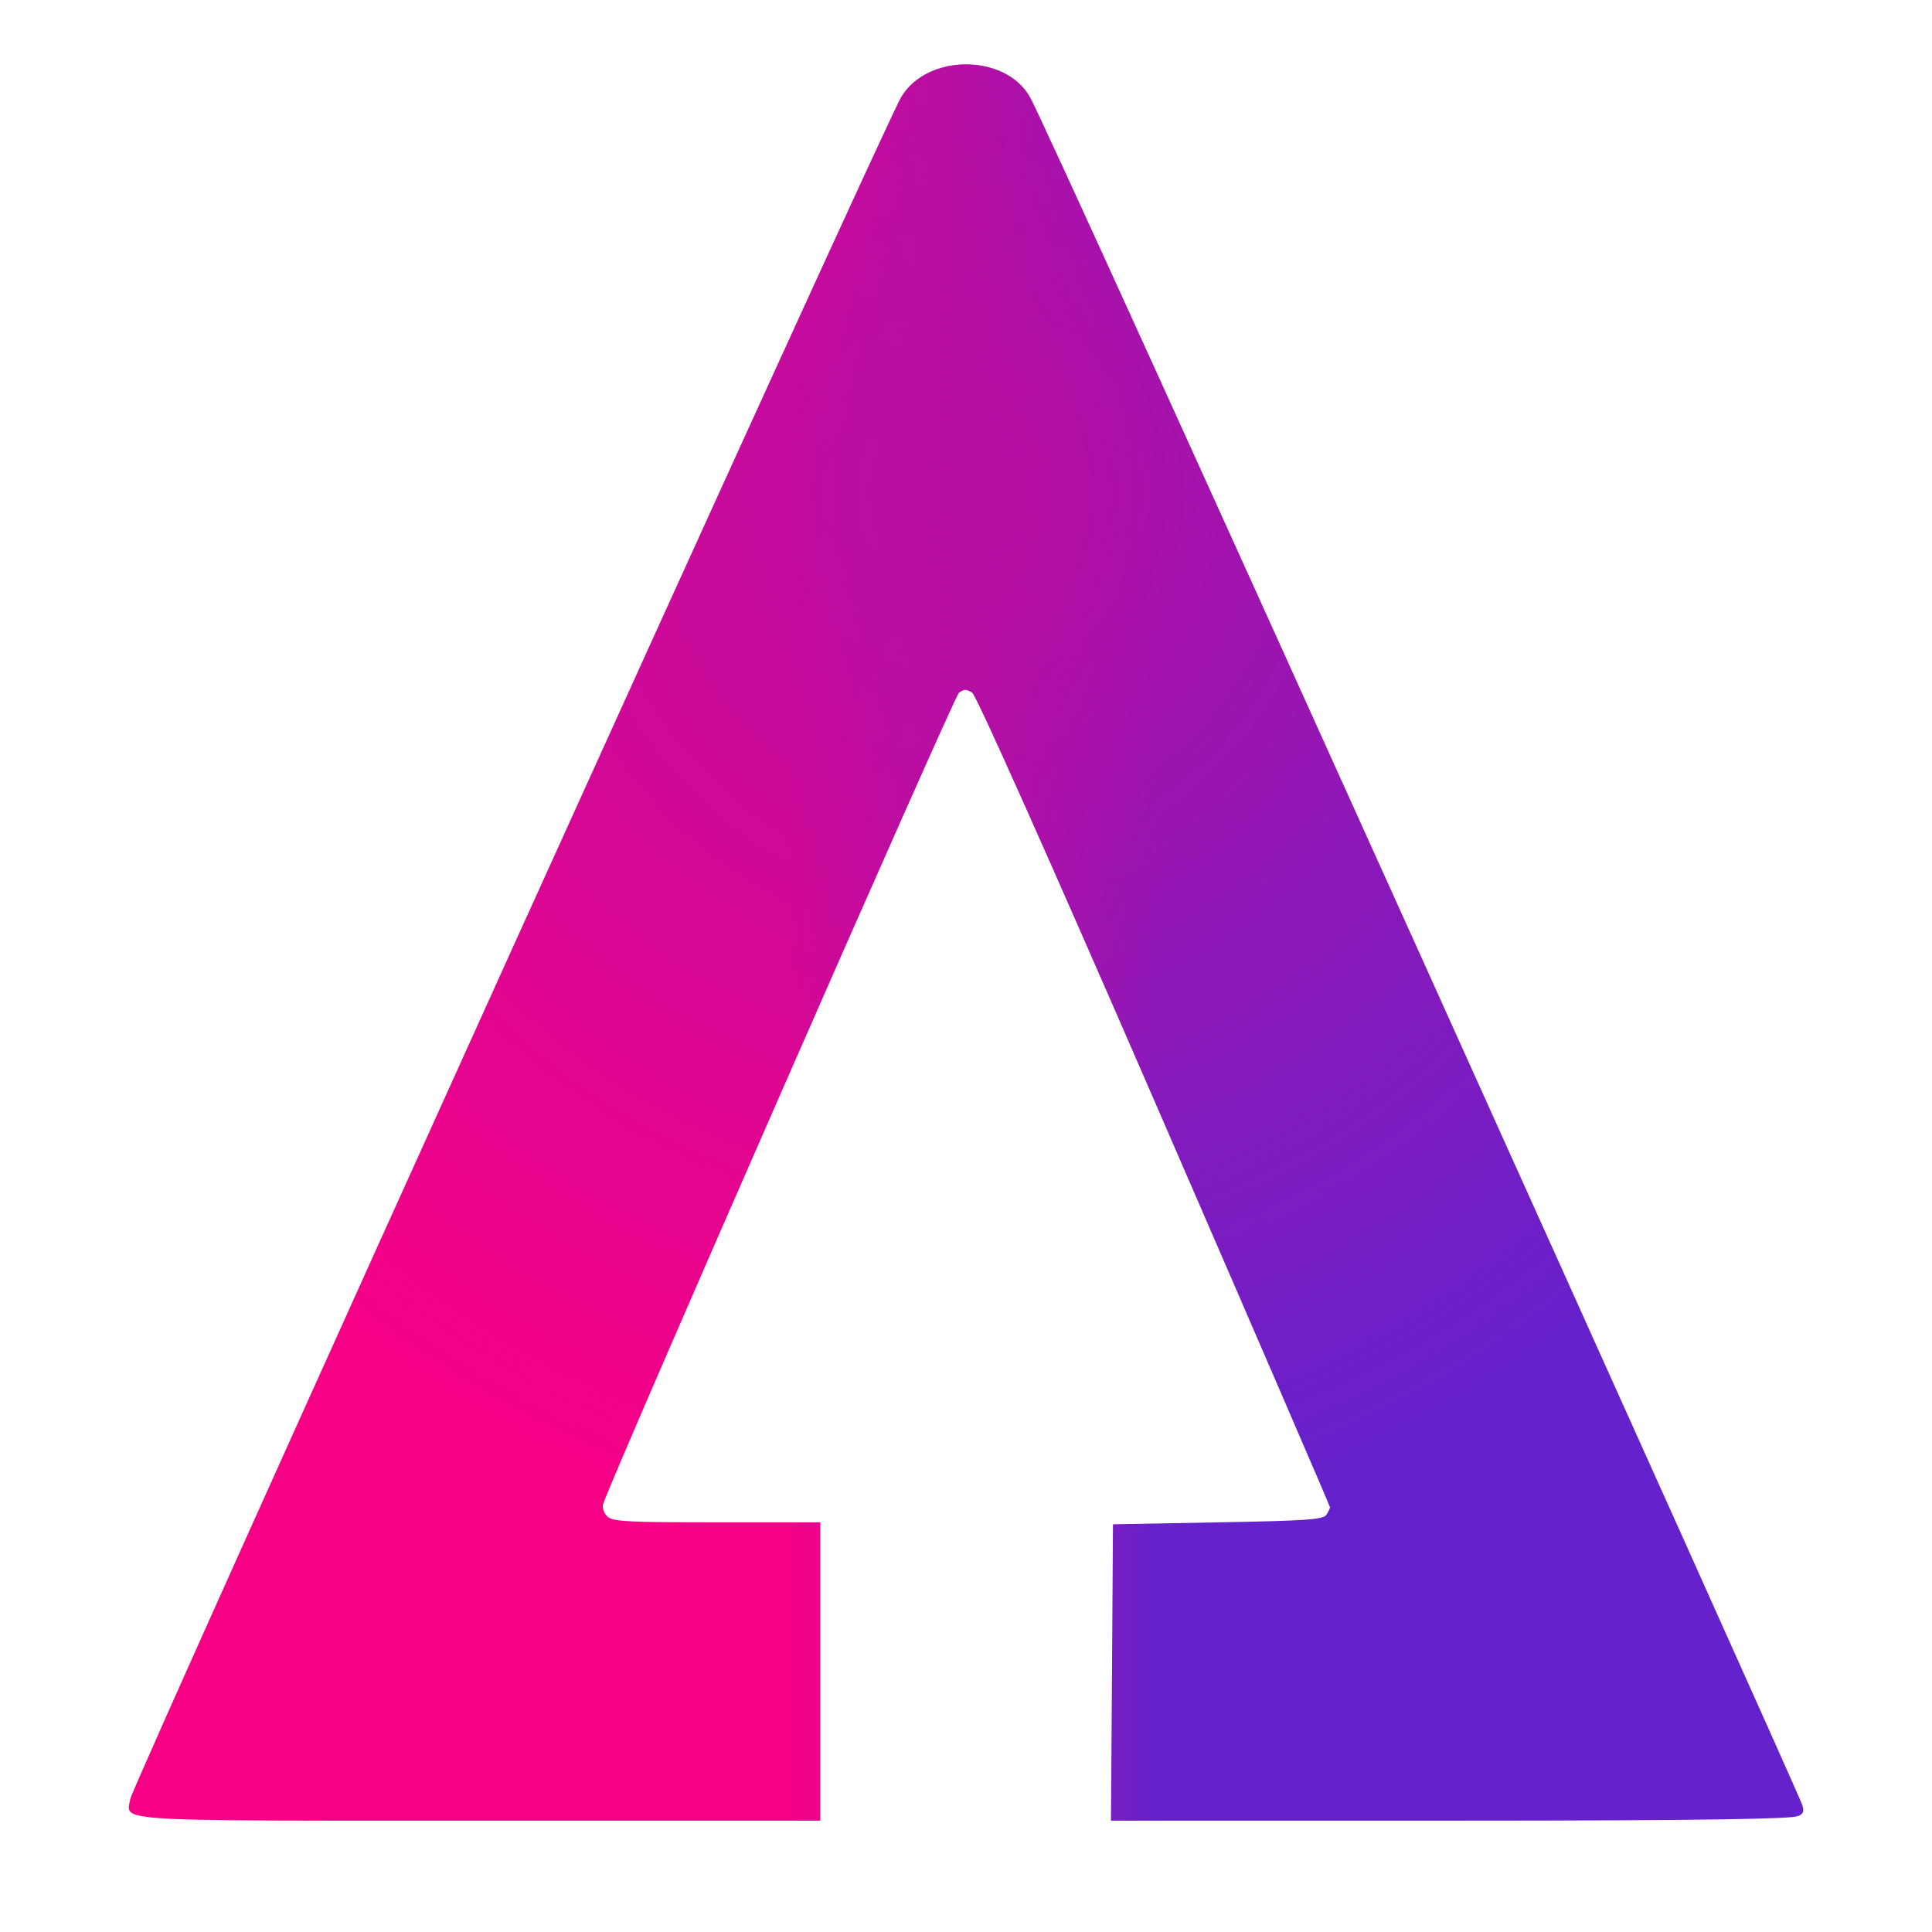
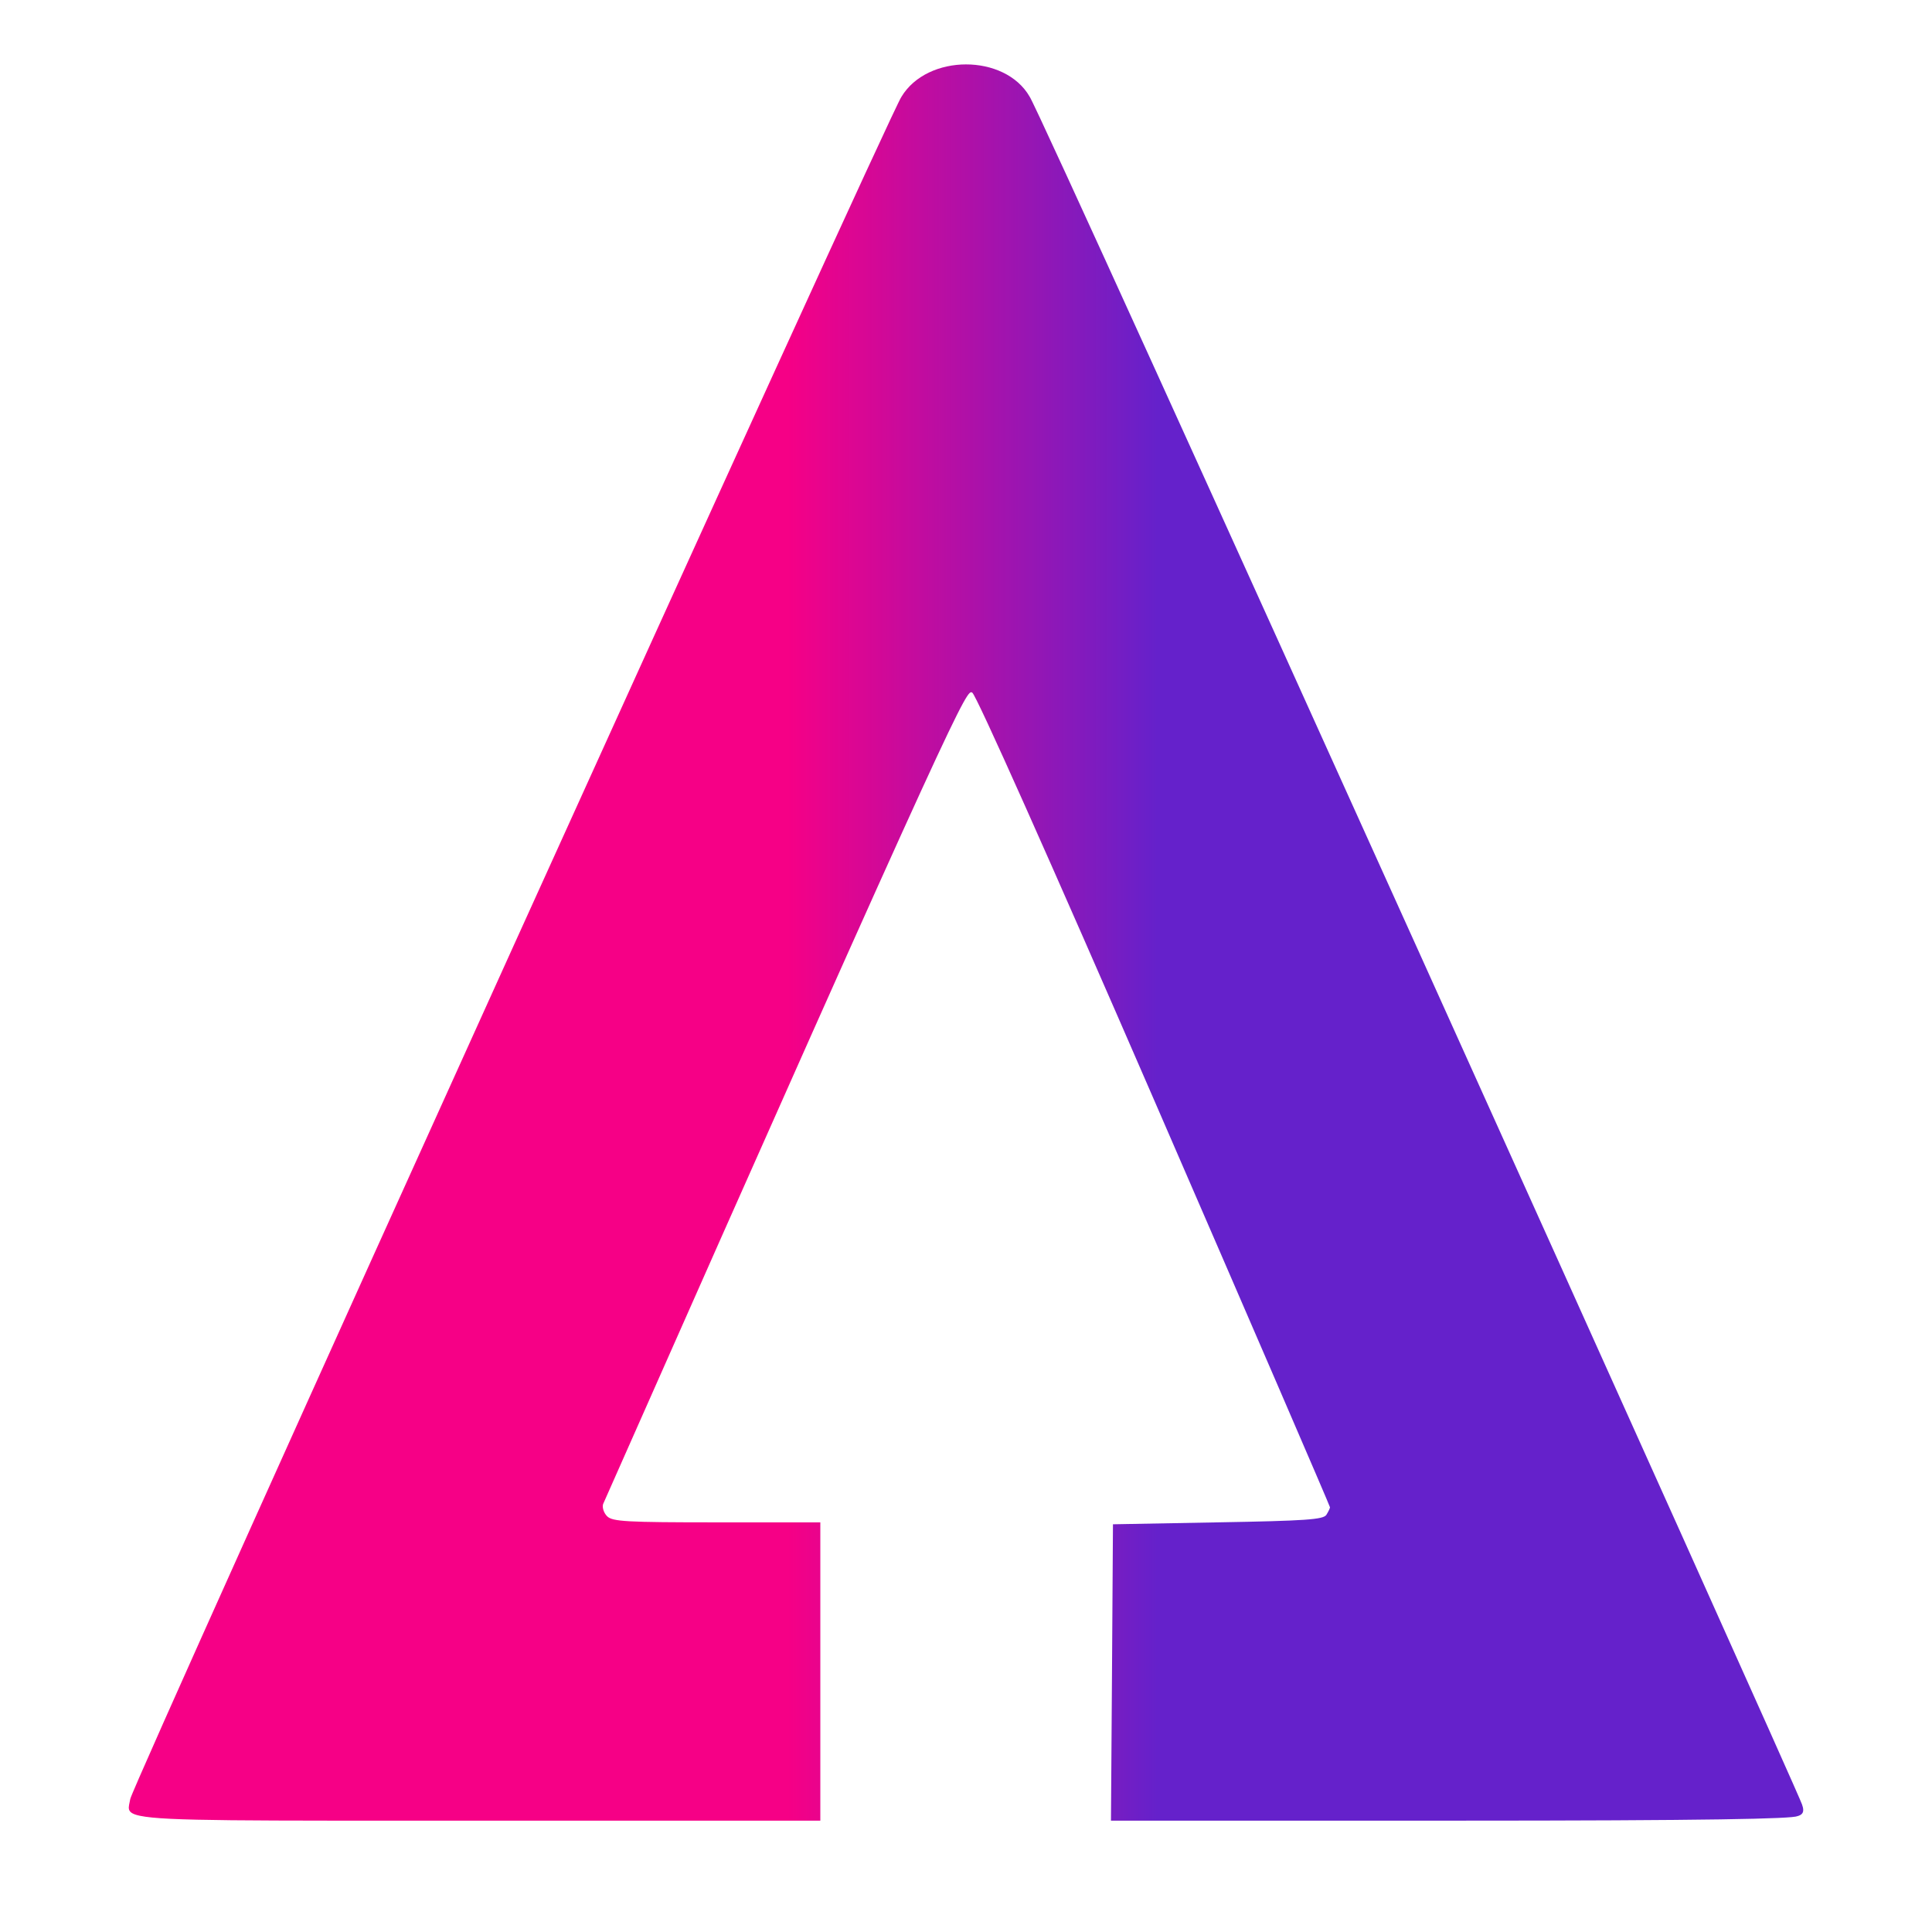
<svg xmlns="http://www.w3.org/2000/svg" width="30" height="30" viewBox="0 0 30 30" fill="none">
-   <path fill-rule="evenodd" clip-rule="evenodd" d="M13.997 1.504C13.831 1.722 2.064 27.696 2.023 27.934C2.001 28.067 1.942 28.148 2.176 28.196C2.57 28.279 3.798 28.271 7.44 28.271H12.738V25.955V23.639H11.13C9.732 23.639 9.51 23.627 9.428 23.545C9.376 23.494 9.348 23.408 9.365 23.355C9.503 22.922 14.813 10.812 14.889 10.756C14.968 10.698 15.01 10.698 15.098 10.756C15.163 10.8 16.301 13.349 17.93 17.102C19.428 20.553 20.653 23.389 20.652 23.405C20.652 23.421 20.626 23.474 20.596 23.522C20.549 23.596 20.273 23.615 18.911 23.639L17.282 23.669L17.267 25.97L17.251 28.271H22.546C26.586 28.271 27.826 28.242 27.911 28.201C27.972 28.183 28.031 28.154 27.982 28.02C27.943 27.86 16.16 1.729 15.987 1.499C15.602 0.833 14.4 0.833 13.997 1.504Z" fill="url(#paint0_linear_35190_15759)" />
-   <path fill-rule="evenodd" clip-rule="evenodd" d="M13.997 1.504C13.831 1.722 2.064 27.696 2.023 27.934C2.001 28.067 1.942 28.148 2.176 28.196C2.57 28.279 3.798 28.271 7.44 28.271H12.738V25.955V23.639H11.13C9.732 23.639 9.51 23.627 9.428 23.545C9.376 23.494 9.348 23.408 9.365 23.355C9.503 22.922 14.813 10.812 14.889 10.756C14.968 10.698 15.01 10.698 15.098 10.756C15.163 10.8 16.301 13.349 17.93 17.102C19.428 20.553 20.653 23.389 20.652 23.405C20.652 23.421 20.626 23.474 20.596 23.522C20.549 23.596 20.273 23.615 18.911 23.639L17.282 23.669L17.267 25.97L17.251 28.271H22.546C26.586 28.271 27.826 28.242 27.911 28.201C27.972 28.183 28.031 28.154 27.982 28.02C27.943 27.86 16.16 1.729 15.987 1.499C15.602 0.833 14.4 0.833 13.997 1.504Z" fill="url(#paint1_radial_35190_15759)" />
+   <path fill-rule="evenodd" clip-rule="evenodd" d="M13.997 1.504C13.831 1.722 2.064 27.696 2.023 27.934C2.001 28.067 1.942 28.148 2.176 28.196C2.57 28.279 3.798 28.271 7.44 28.271H12.738V25.955V23.639H11.13C9.732 23.639 9.51 23.627 9.428 23.545C9.376 23.494 9.348 23.408 9.365 23.355C14.968 10.698 15.01 10.698 15.098 10.756C15.163 10.8 16.301 13.349 17.93 17.102C19.428 20.553 20.653 23.389 20.652 23.405C20.652 23.421 20.626 23.474 20.596 23.522C20.549 23.596 20.273 23.615 18.911 23.639L17.282 23.669L17.267 25.97L17.251 28.271H22.546C26.586 28.271 27.826 28.242 27.911 28.201C27.972 28.183 28.031 28.154 27.982 28.02C27.943 27.86 16.16 1.729 15.987 1.499C15.602 0.833 14.4 0.833 13.997 1.504Z" fill="url(#paint0_linear_35190_15759)" />
  <defs>
    <linearGradient id="paint0_linear_35190_15759" x1="17.976" y1="14.962" x2="12.231" y2="14.962" gradientUnits="userSpaceOnUse">
      <stop stop-color="#6521CB" />
      <stop offset="1" stop-color="#F60086" />
    </linearGradient>
    <radialGradient id="paint1_radial_35190_15759" cx="0" cy="0" r="1" gradientUnits="userSpaceOnUse" gradientTransform="translate(15.015 7.663) rotate(90) scale(16.357 15.595)">
      <stop stop-color="#B70EA3" />
      <stop offset="1" stop-color="#B70EA3" stop-opacity="0" />
    </radialGradient>
  </defs>
</svg>